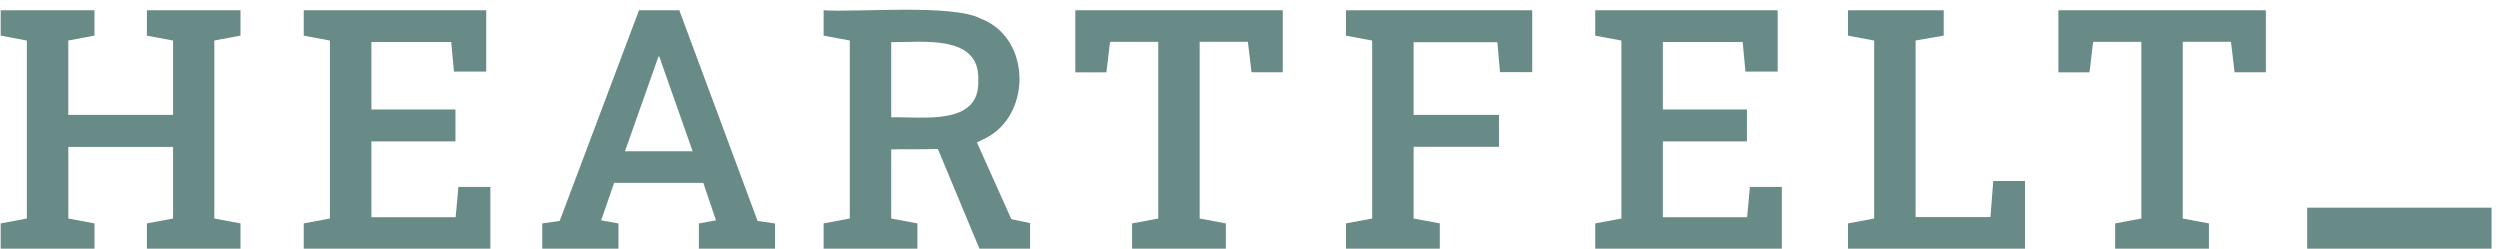
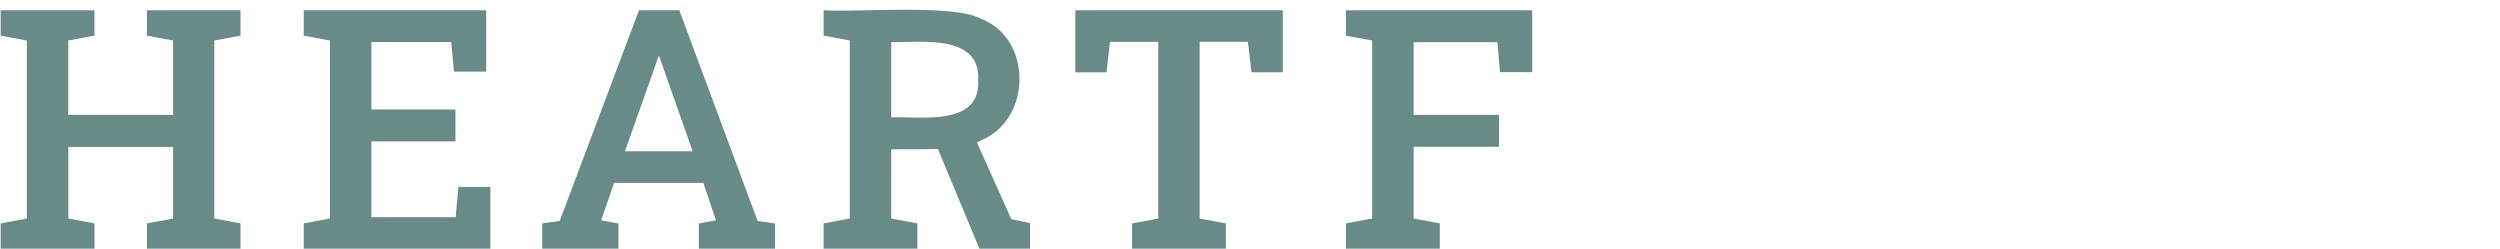
<svg xmlns="http://www.w3.org/2000/svg" width="231" height="23" viewBox="0 0 231 23" fill="none">
  <path d="M0.062 22.975V20.643L2.481 20.191V3.747L0.062 3.291V0.947H8.728V3.291L6.309 3.743V10.613H15.993V3.747L13.574 3.295V0.947H22.223V3.291L19.804 3.743V20.191L22.223 20.643V22.975H13.574V20.643L15.993 20.191V13.577H6.313V20.191L8.732 20.643V22.975H0.062Z" fill="#698B88" />
  <path d="M28.066 22.975V20.643L30.485 20.191V3.747L28.066 3.294V0.947H44.926V6.619H41.948L41.69 3.879H34.317V10.112H42.085V13.064H34.317V20.07H42.101L42.358 17.27H45.309V22.975H28.066Z" fill="#698B88" />
  <path d="M50.105 20.643L51.715 20.415L59.045 0.947H62.767L70.004 20.419L71.614 20.647V22.979H64.575V20.647L66.156 20.359L64.985 16.894H56.746L55.547 20.359L57.145 20.647V22.979H50.105V20.643ZM63.999 13.974L61.125 5.818L60.928 5.229H60.836L60.622 5.85L57.749 13.974H63.999Z" fill="#698B88" />
  <path d="M93.448 20.251L90.265 13.157C90.426 13.092 90.579 13.016 90.72 12.936C95.364 10.973 95.404 3.499 90.587 1.708C87.991 0.354 79.1 1.159 76.102 0.947V3.29L78.52 3.743V20.191L76.102 20.643V22.975H84.767V20.643L82.348 20.191V13.806C83.495 13.761 85.097 13.825 86.659 13.761L90.498 22.975H95.179V20.615L93.448 20.251ZM82.348 10.841V3.895C85.266 3.919 90.595 3.154 90.39 7.436C90.571 11.662 85.238 10.761 82.348 10.841Z" fill="#698B88" />
  <path d="M104.604 22.975V20.643L107.023 20.191V3.867H102.567L102.233 6.683H99.359V0.947H118.53V6.679H115.64L115.306 3.863H110.85V20.191L113.269 20.643V22.975H104.604Z" fill="#698B88" />
  <path d="M124.367 22.975V20.643L126.786 20.191V3.747L124.367 3.295V0.947H141.577V6.667H138.599L138.357 3.899H130.618V10.613H138.506V13.565H130.618V20.191L133.037 20.643V22.975H124.367Z" fill="#698B88" />
-   <path d="M147.398 22.975V20.643L149.817 20.191V3.747L147.398 3.295V0.947H164.258V6.619H161.28L161.022 3.879H153.649V10.112H161.417V13.065H153.649V20.071H161.433L161.691 17.271H164.641V22.975H147.398Z" fill="#698B88" />
-   <path d="M170.754 22.975V20.643L173.173 20.191V3.747L170.754 3.294V0.947H179.6V3.29L177 3.743V20.054H183.919L184.177 16.726H187.111V22.975H170.754Z" fill="#698B88" />
-   <path d="M195.44 22.975V20.643L197.859 20.191V3.867H193.403L193.069 6.683H190.195V0.947H209.365V6.679H206.476L206.142 3.863H201.686V20.191L204.105 20.643V22.975H195.44Z" fill="#698B88" />
-   <path d="M230.221 22.979V19.189H213.184V22.979H230.221Z" fill="#698B88" />
</svg>